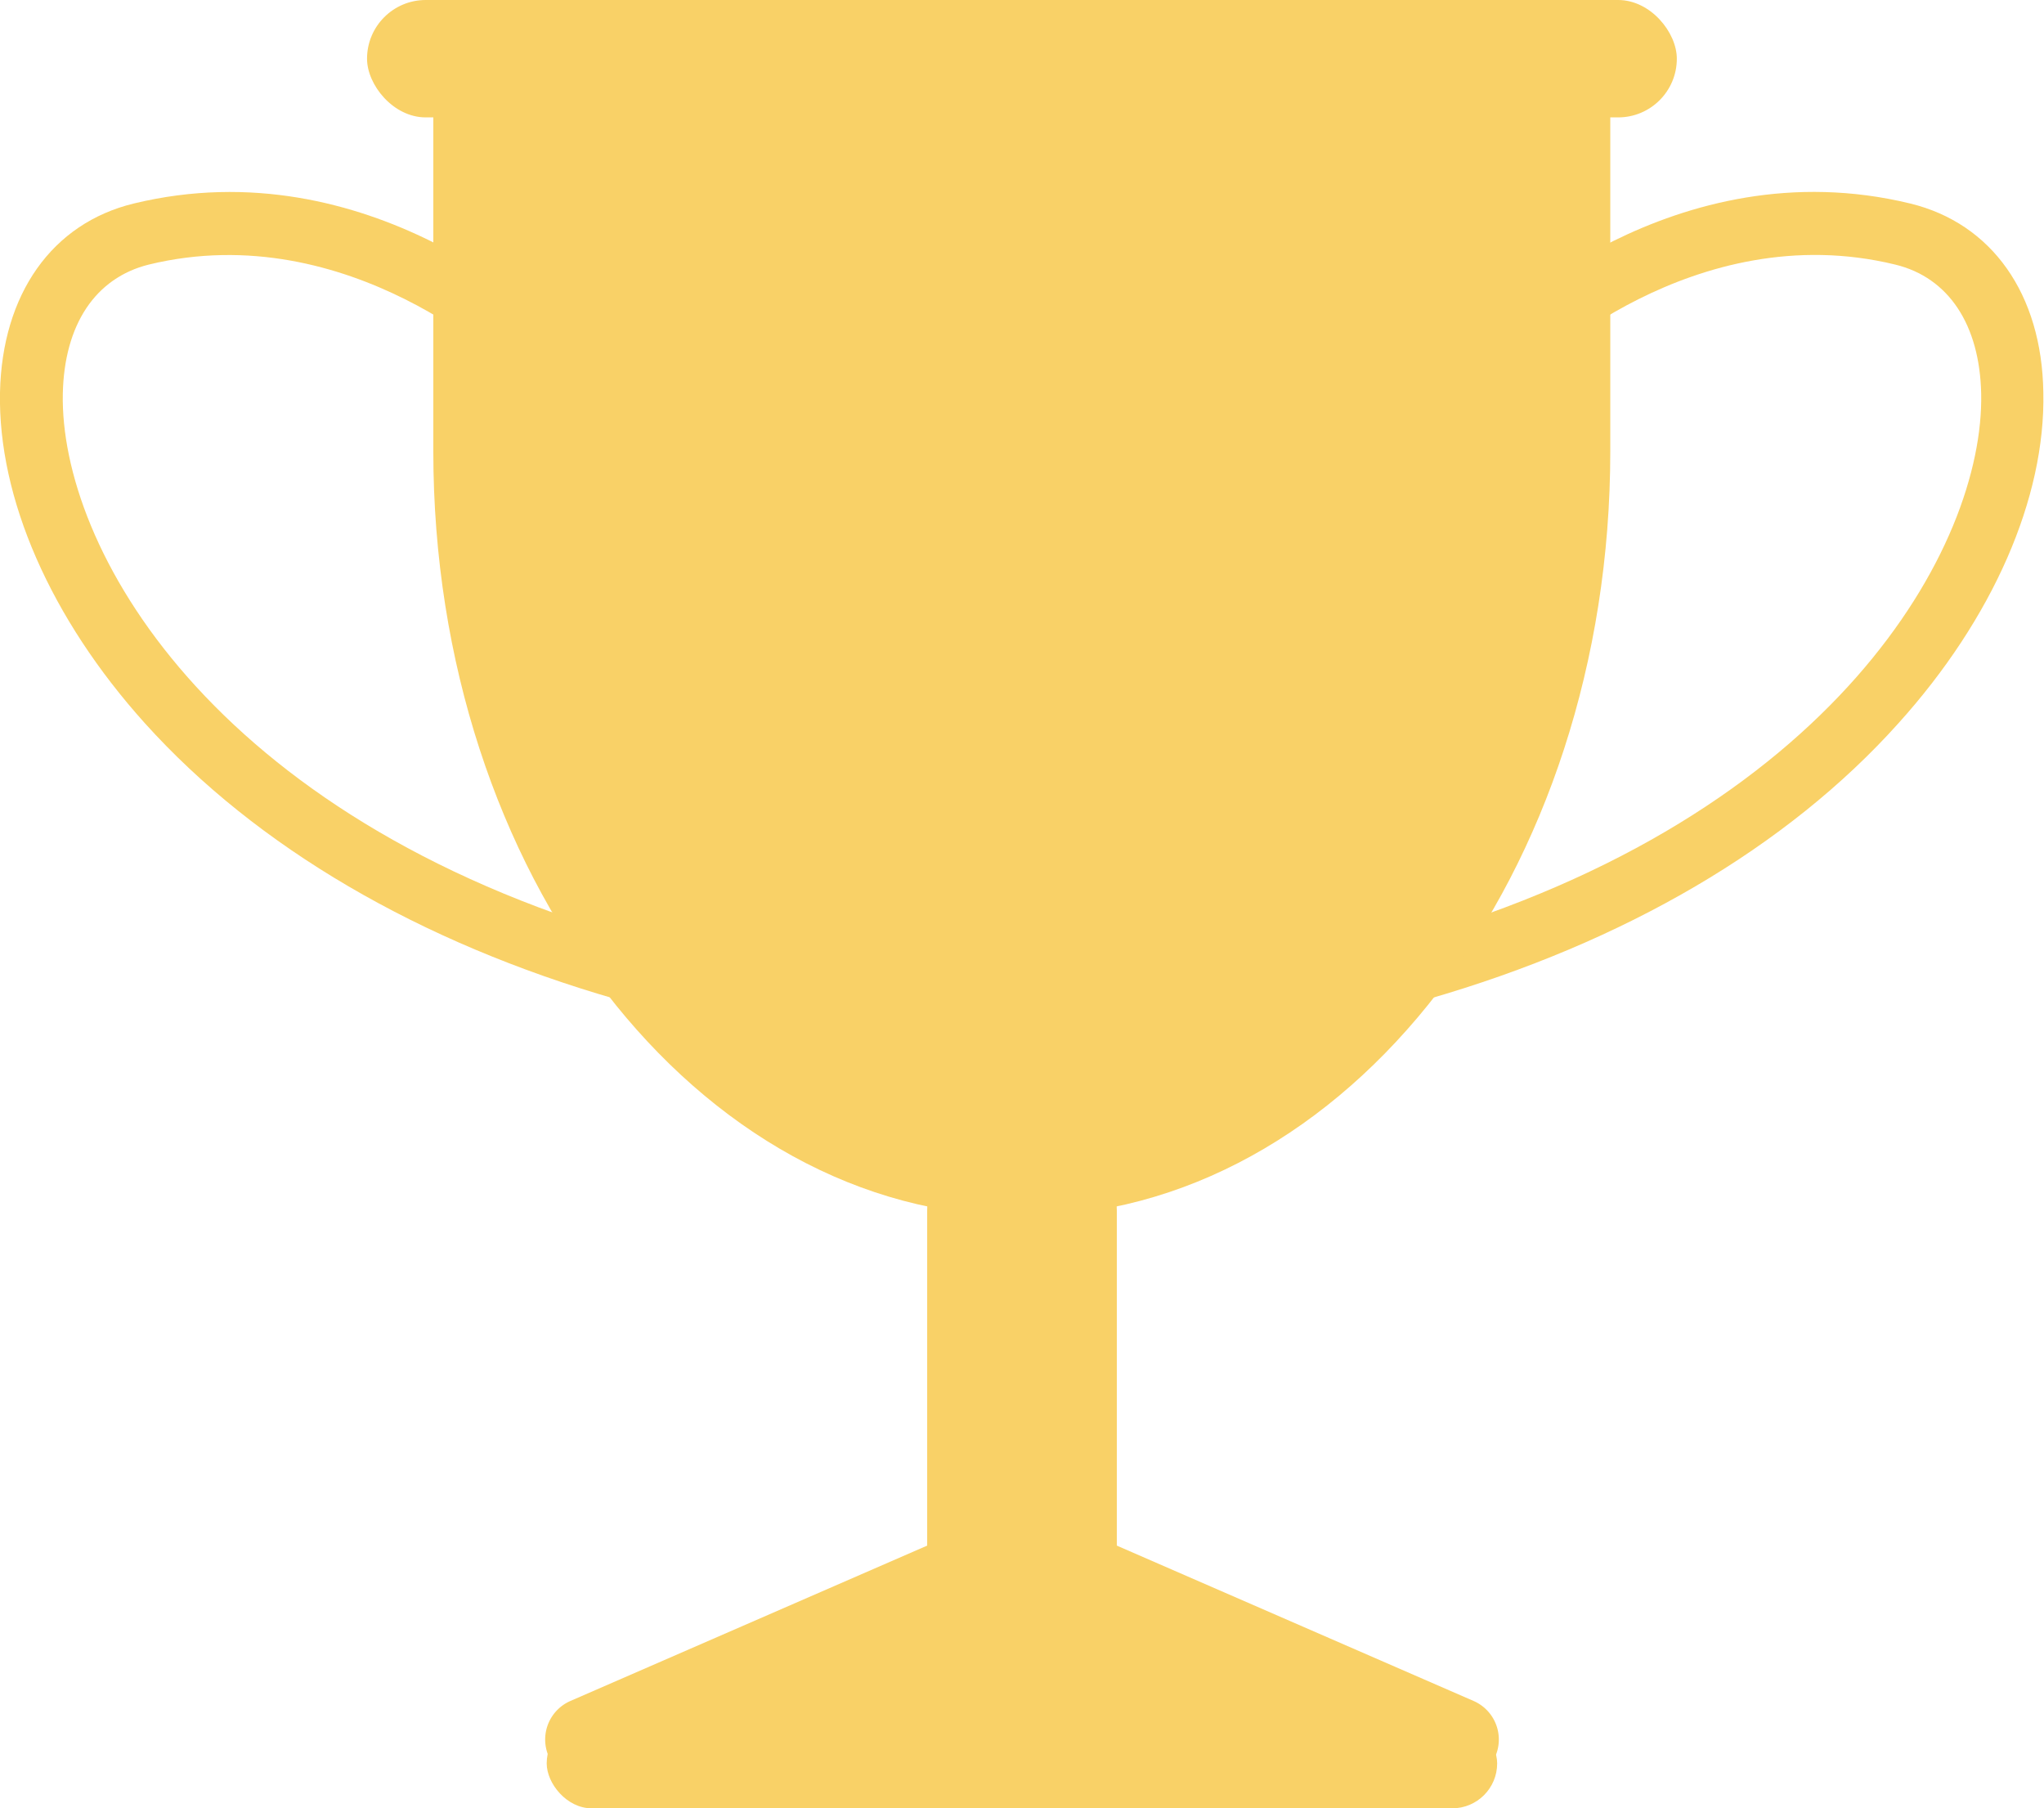
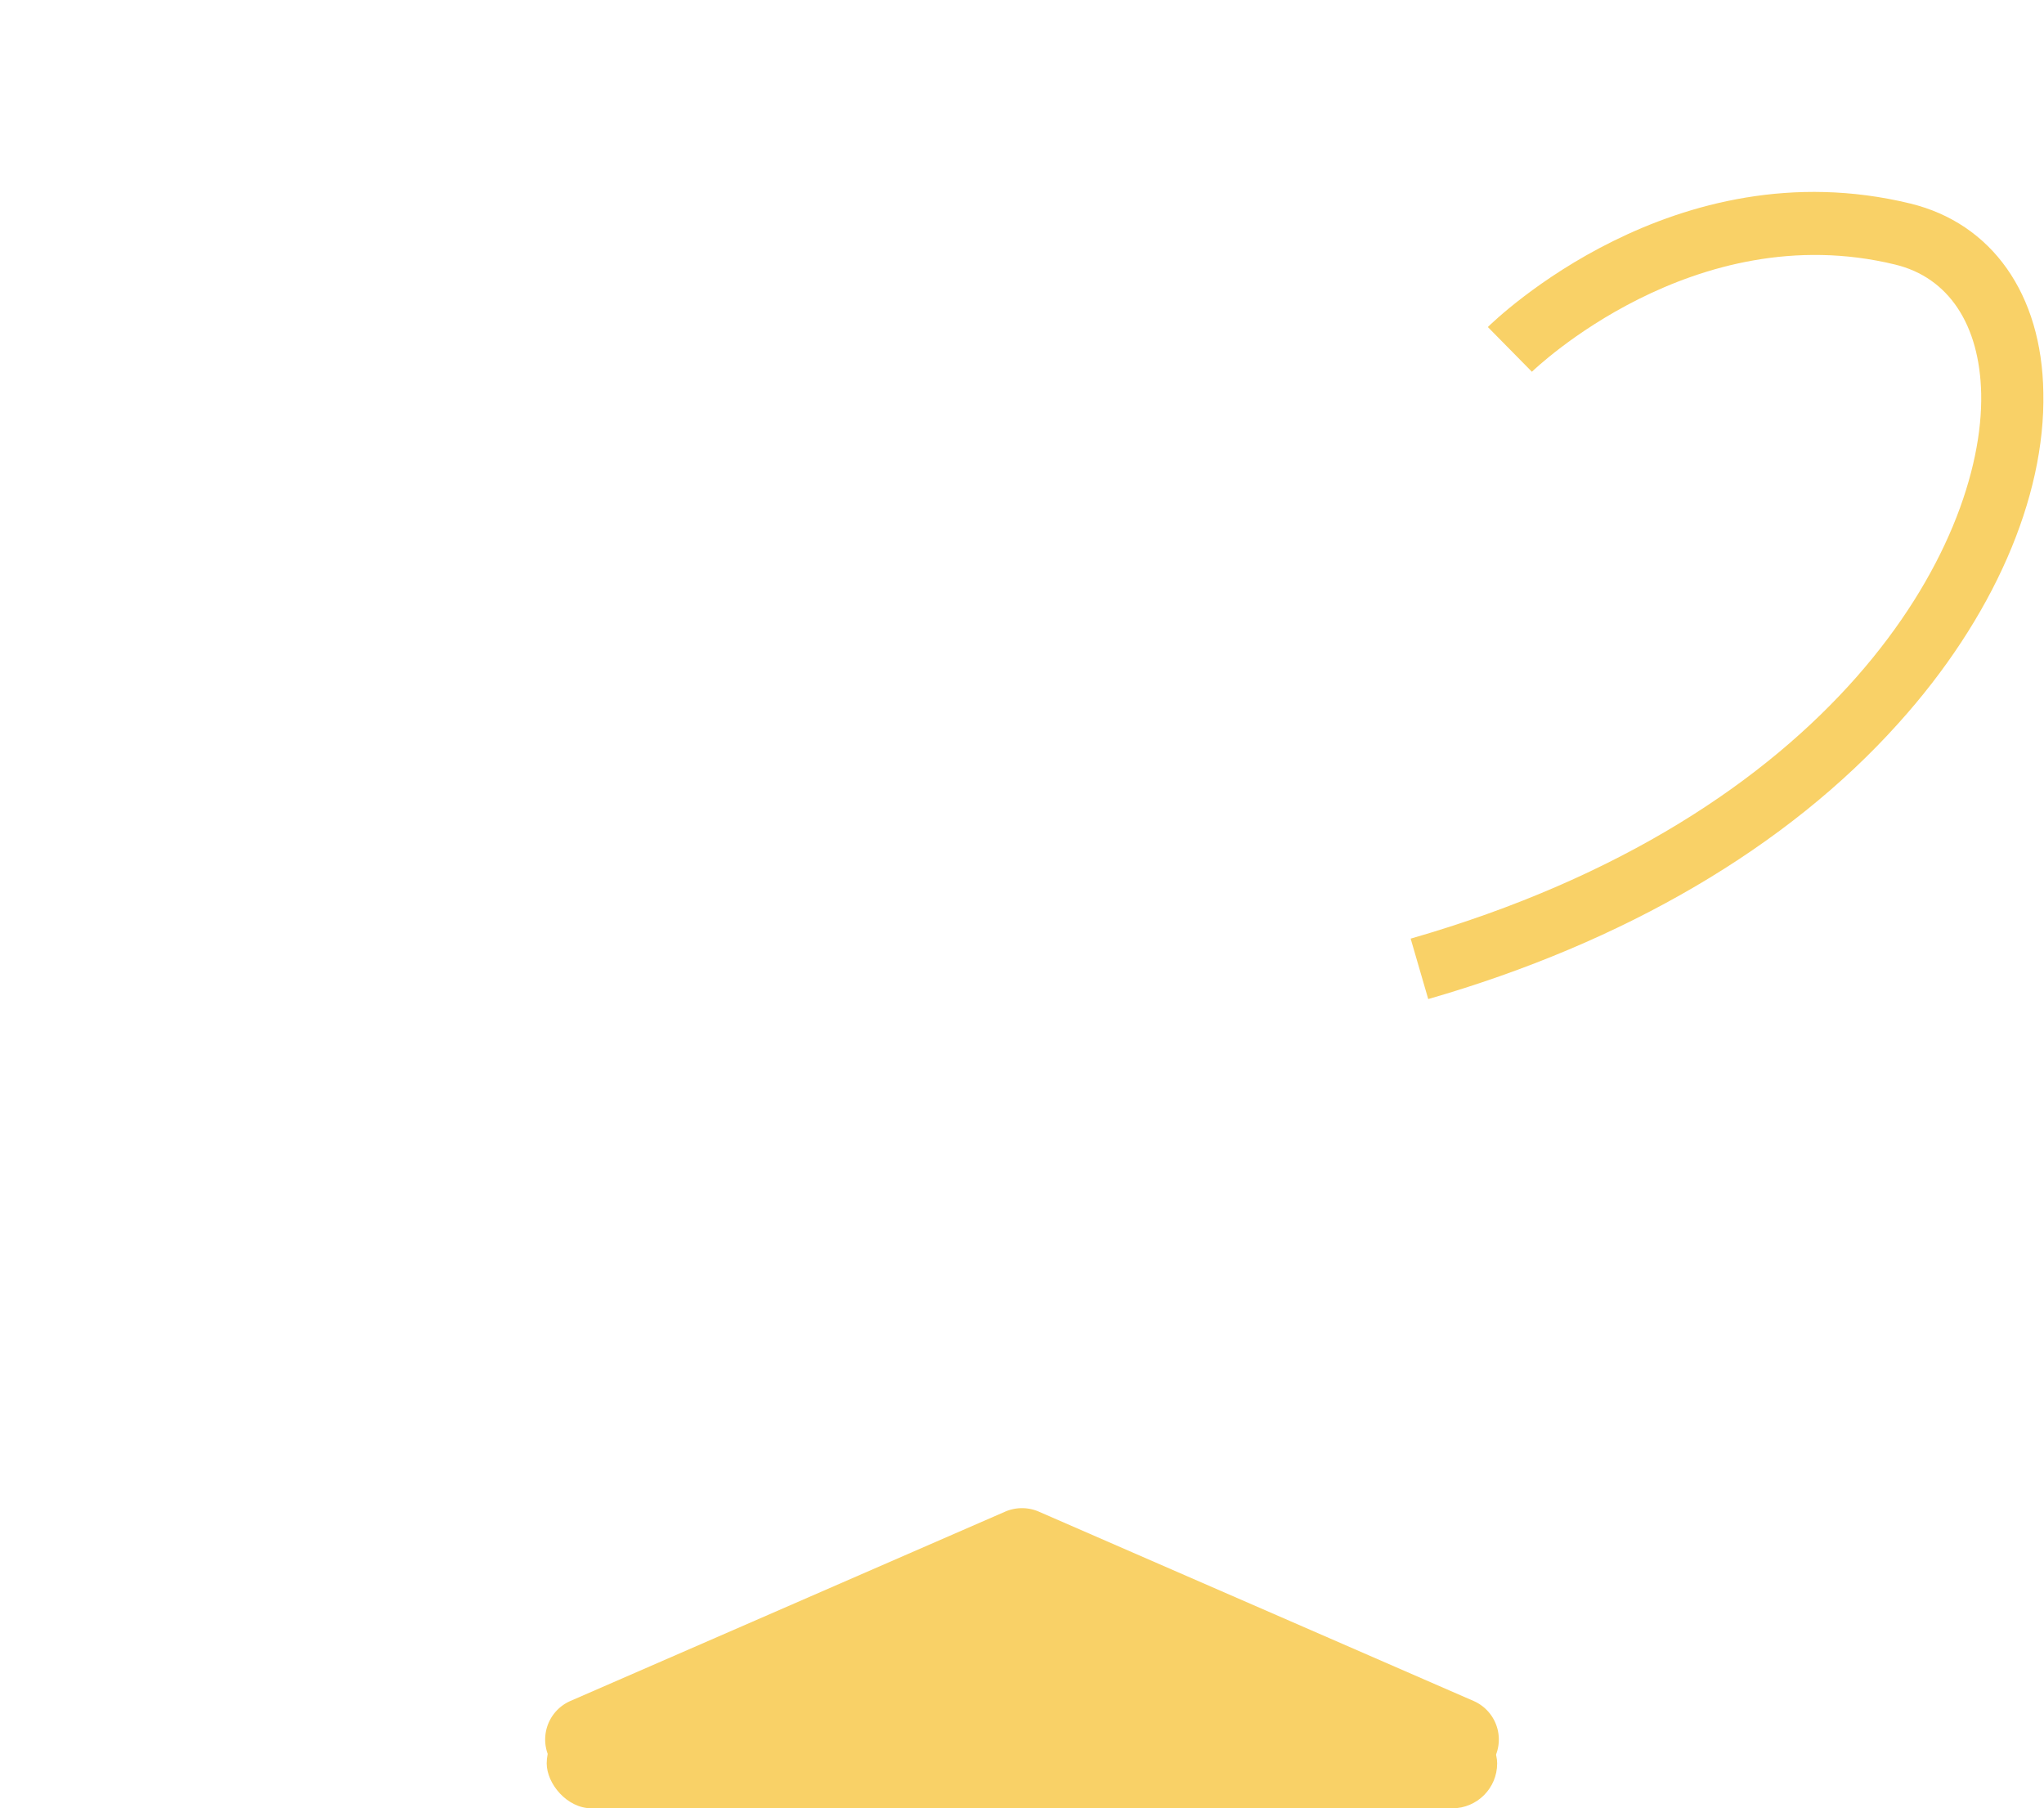
<svg xmlns="http://www.w3.org/2000/svg" width="100%" height="100%" viewBox="0 0 153.59 135.86" style="vertical-align: middle; max-width: 100%; width: 100%;">
  <g>
    <g>
-       <path d="M46.27,75.06c-14.75-4.25-27-11.42-35.38-20.72C3.81,46.48-.16,37.42,0,29.48c.16-7.39,3.91-12.7,10.05-14.19C27.76,11,41.23,24,41.79,24.57l-3.31,3.36,1.66-1.68-1.66,1.69c-.12-.12-12.21-11.74-27.31-8.06-4,1-6.34,4.5-6.45,9.7C4.49,41,15.7,61.34,47.58,70.52Z" fill="rgb(249, 209, 103)">
-      </path>
      <path d="M107.32,75.06,106,70.52C137.89,61.34,149.1,41,148.87,29.58c-.11-5.2-2.46-8.73-6.45-9.7-15.17-3.7-27.19,7.94-27.31,8.05l-3.31-3.36c.56-.55,14-13.59,31.74-9.28,6.13,1.49,9.89,6.8,10,14.19.17,7.94-3.8,17-10.89,24.86C134.31,63.64,122.07,70.81,107.32,75.06Z" fill="rgb(249, 209, 103)">
     </path>
      <path d="M75.53,113.57,42.87,127.79a3.16,3.16,0,0,0,1.26,6.06h65.33a3.16,3.16,0,0,0,1.26-6.06L78.06,113.57A3.18,3.18,0,0,0,75.53,113.57Z" fill="rgb(249, 209, 103)">
     </path>
-       <rect x="69.67" y="83.83" width="14.25" height="41.07" rx="7.13" fill="rgb(249, 209, 103)">
-      </rect>
-       <path d="M32.56,4.41V33.9c0,31.74,19.8,57.48,44.23,57.48S121,65.64,121,33.9V4.41Z" fill="rgb(249, 209, 103)">
-      </path>
      <rect x="41.08" y="129.11" width="71.42" height="6.75" rx="3.38" fill="rgb(249, 209, 103)">
-      </rect>
-       <rect x="27.58" width="98.42" height="8.82" rx="4.41" fill="rgb(249, 209, 103)">
     </rect>
    </g>
  </g>
</svg>